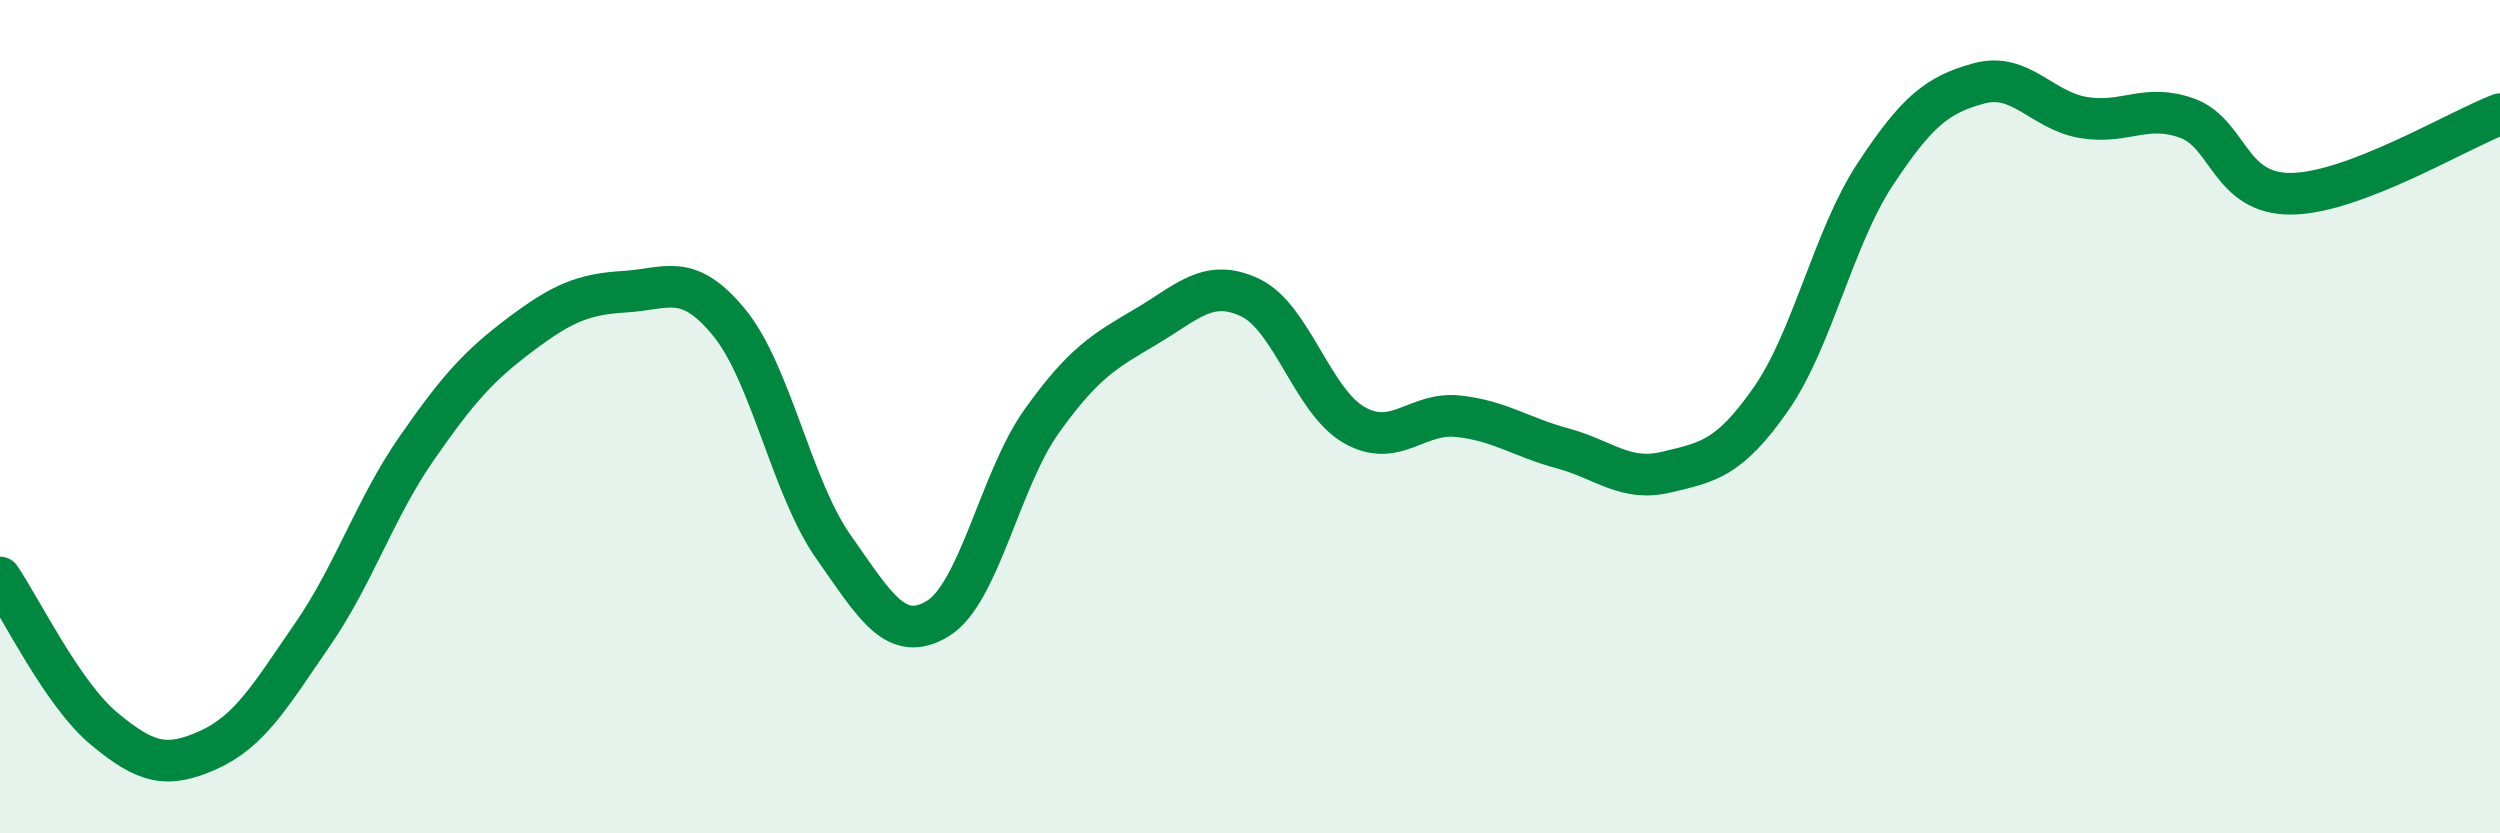
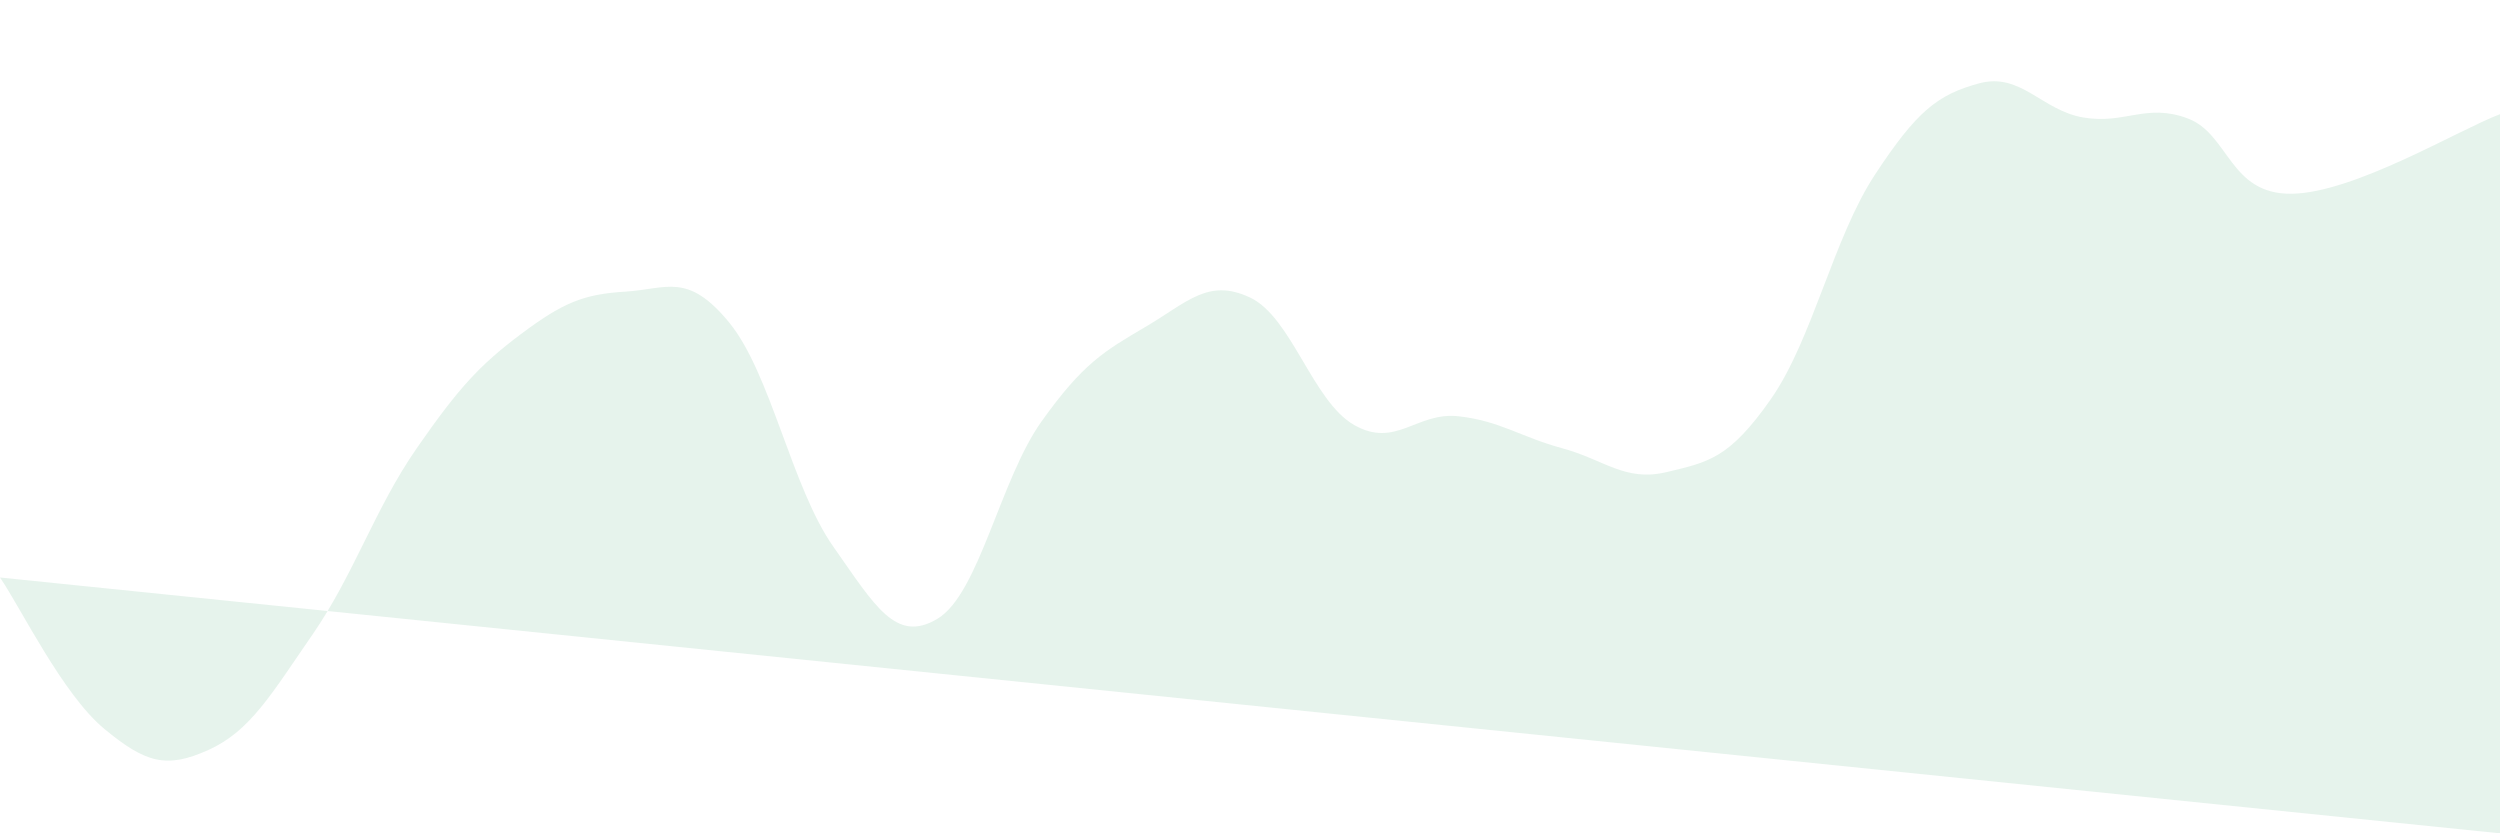
<svg xmlns="http://www.w3.org/2000/svg" width="60" height="20" viewBox="0 0 60 20">
-   <path d="M 0,13.86 C 0.5,14.59 1.5,16.66 2.5,17.49 C 3.5,18.32 4,18.45 5,18 C 6,17.55 6.5,16.68 7.5,15.23 C 8.5,13.78 9,12.2 10,10.76 C 11,9.32 11.5,8.77 12.5,8.02 C 13.5,7.27 14,7.06 15,7 C 16,6.94 16.5,6.52 17.5,7.74 C 18.5,8.96 19,11.7 20,13.12 C 21,14.54 21.5,15.45 22.5,14.85 C 23.5,14.25 24,11.51 25,10.11 C 26,8.71 26.5,8.43 27.5,7.84 C 28.5,7.25 29,6.67 30,7.14 C 31,7.61 31.5,9.63 32.5,10.2 C 33.5,10.77 34,9.88 35,9.99 C 36,10.1 36.5,10.49 37.5,10.76 C 38.5,11.03 39,11.57 40,11.33 C 41,11.09 41.5,11.01 42.5,9.58 C 43.5,8.15 44,5.71 45,4.19 C 46,2.67 46.5,2.27 47.5,2 C 48.5,1.73 49,2.65 50,2.82 C 51,2.99 51.5,2.47 52.5,2.84 C 53.5,3.21 53.5,4.67 55,4.65 C 56.5,4.63 59,3.12 60,2.74L60 20L0 20Z" fill="#008740" opacity="0.1" stroke-linecap="round" stroke-linejoin="round" />
-   <path d="M 0,13.86 C 0.5,14.59 1.5,16.66 2.5,17.49 C 3.5,18.32 4,18.45 5,18 C 6,17.55 6.5,16.68 7.5,15.23 C 8.5,13.78 9,12.2 10,10.76 C 11,9.32 11.5,8.77 12.5,8.02 C 13.5,7.27 14,7.06 15,7 C 16,6.94 16.5,6.52 17.5,7.74 C 18.5,8.96 19,11.7 20,13.12 C 21,14.54 21.5,15.45 22.5,14.85 C 23.5,14.25 24,11.51 25,10.11 C 26,8.71 26.5,8.43 27.5,7.84 C 28.5,7.25 29,6.67 30,7.14 C 31,7.61 31.5,9.63 32.5,10.2 C 33.5,10.77 34,9.88 35,9.99 C 36,10.1 36.5,10.49 37.5,10.76 C 38.5,11.03 39,11.57 40,11.33 C 41,11.09 41.5,11.01 42.5,9.58 C 43.5,8.15 44,5.71 45,4.19 C 46,2.67 46.5,2.27 47.5,2 C 48.5,1.73 49,2.65 50,2.82 C 51,2.99 51.5,2.47 52.5,2.84 C 53.5,3.21 53.5,4.67 55,4.65 C 56.5,4.63 59,3.12 60,2.74" stroke="#008740" stroke-width="1" fill="none" stroke-linecap="round" stroke-linejoin="round" />
+   <path d="M 0,13.86 C 0.5,14.59 1.5,16.66 2.5,17.49 C 3.5,18.32 4,18.45 5,18 C 6,17.55 6.5,16.68 7.5,15.23 C 8.5,13.78 9,12.2 10,10.76 C 11,9.32 11.5,8.77 12.5,8.02 C 13.5,7.27 14,7.06 15,7 C 16,6.94 16.5,6.52 17.5,7.74 C 18.5,8.96 19,11.7 20,13.12 C 21,14.54 21.5,15.45 22.5,14.85 C 23.5,14.25 24,11.51 25,10.11 C 26,8.71 26.5,8.43 27.5,7.84 C 28.5,7.25 29,6.67 30,7.14 C 31,7.61 31.5,9.63 32.5,10.2 C 33.5,10.77 34,9.88 35,9.99 C 36,10.1 36.5,10.49 37.5,10.76 C 38.5,11.03 39,11.57 40,11.33 C 41,11.09 41.5,11.01 42.5,9.58 C 43.5,8.15 44,5.71 45,4.19 C 46,2.67 46.5,2.27 47.5,2 C 48.5,1.73 49,2.65 50,2.82 C 51,2.99 51.5,2.47 52.5,2.84 C 53.5,3.21 53.5,4.67 55,4.65 C 56.5,4.63 59,3.12 60,2.74L60 20Z" fill="#008740" opacity="0.1" stroke-linecap="round" stroke-linejoin="round" />
</svg>